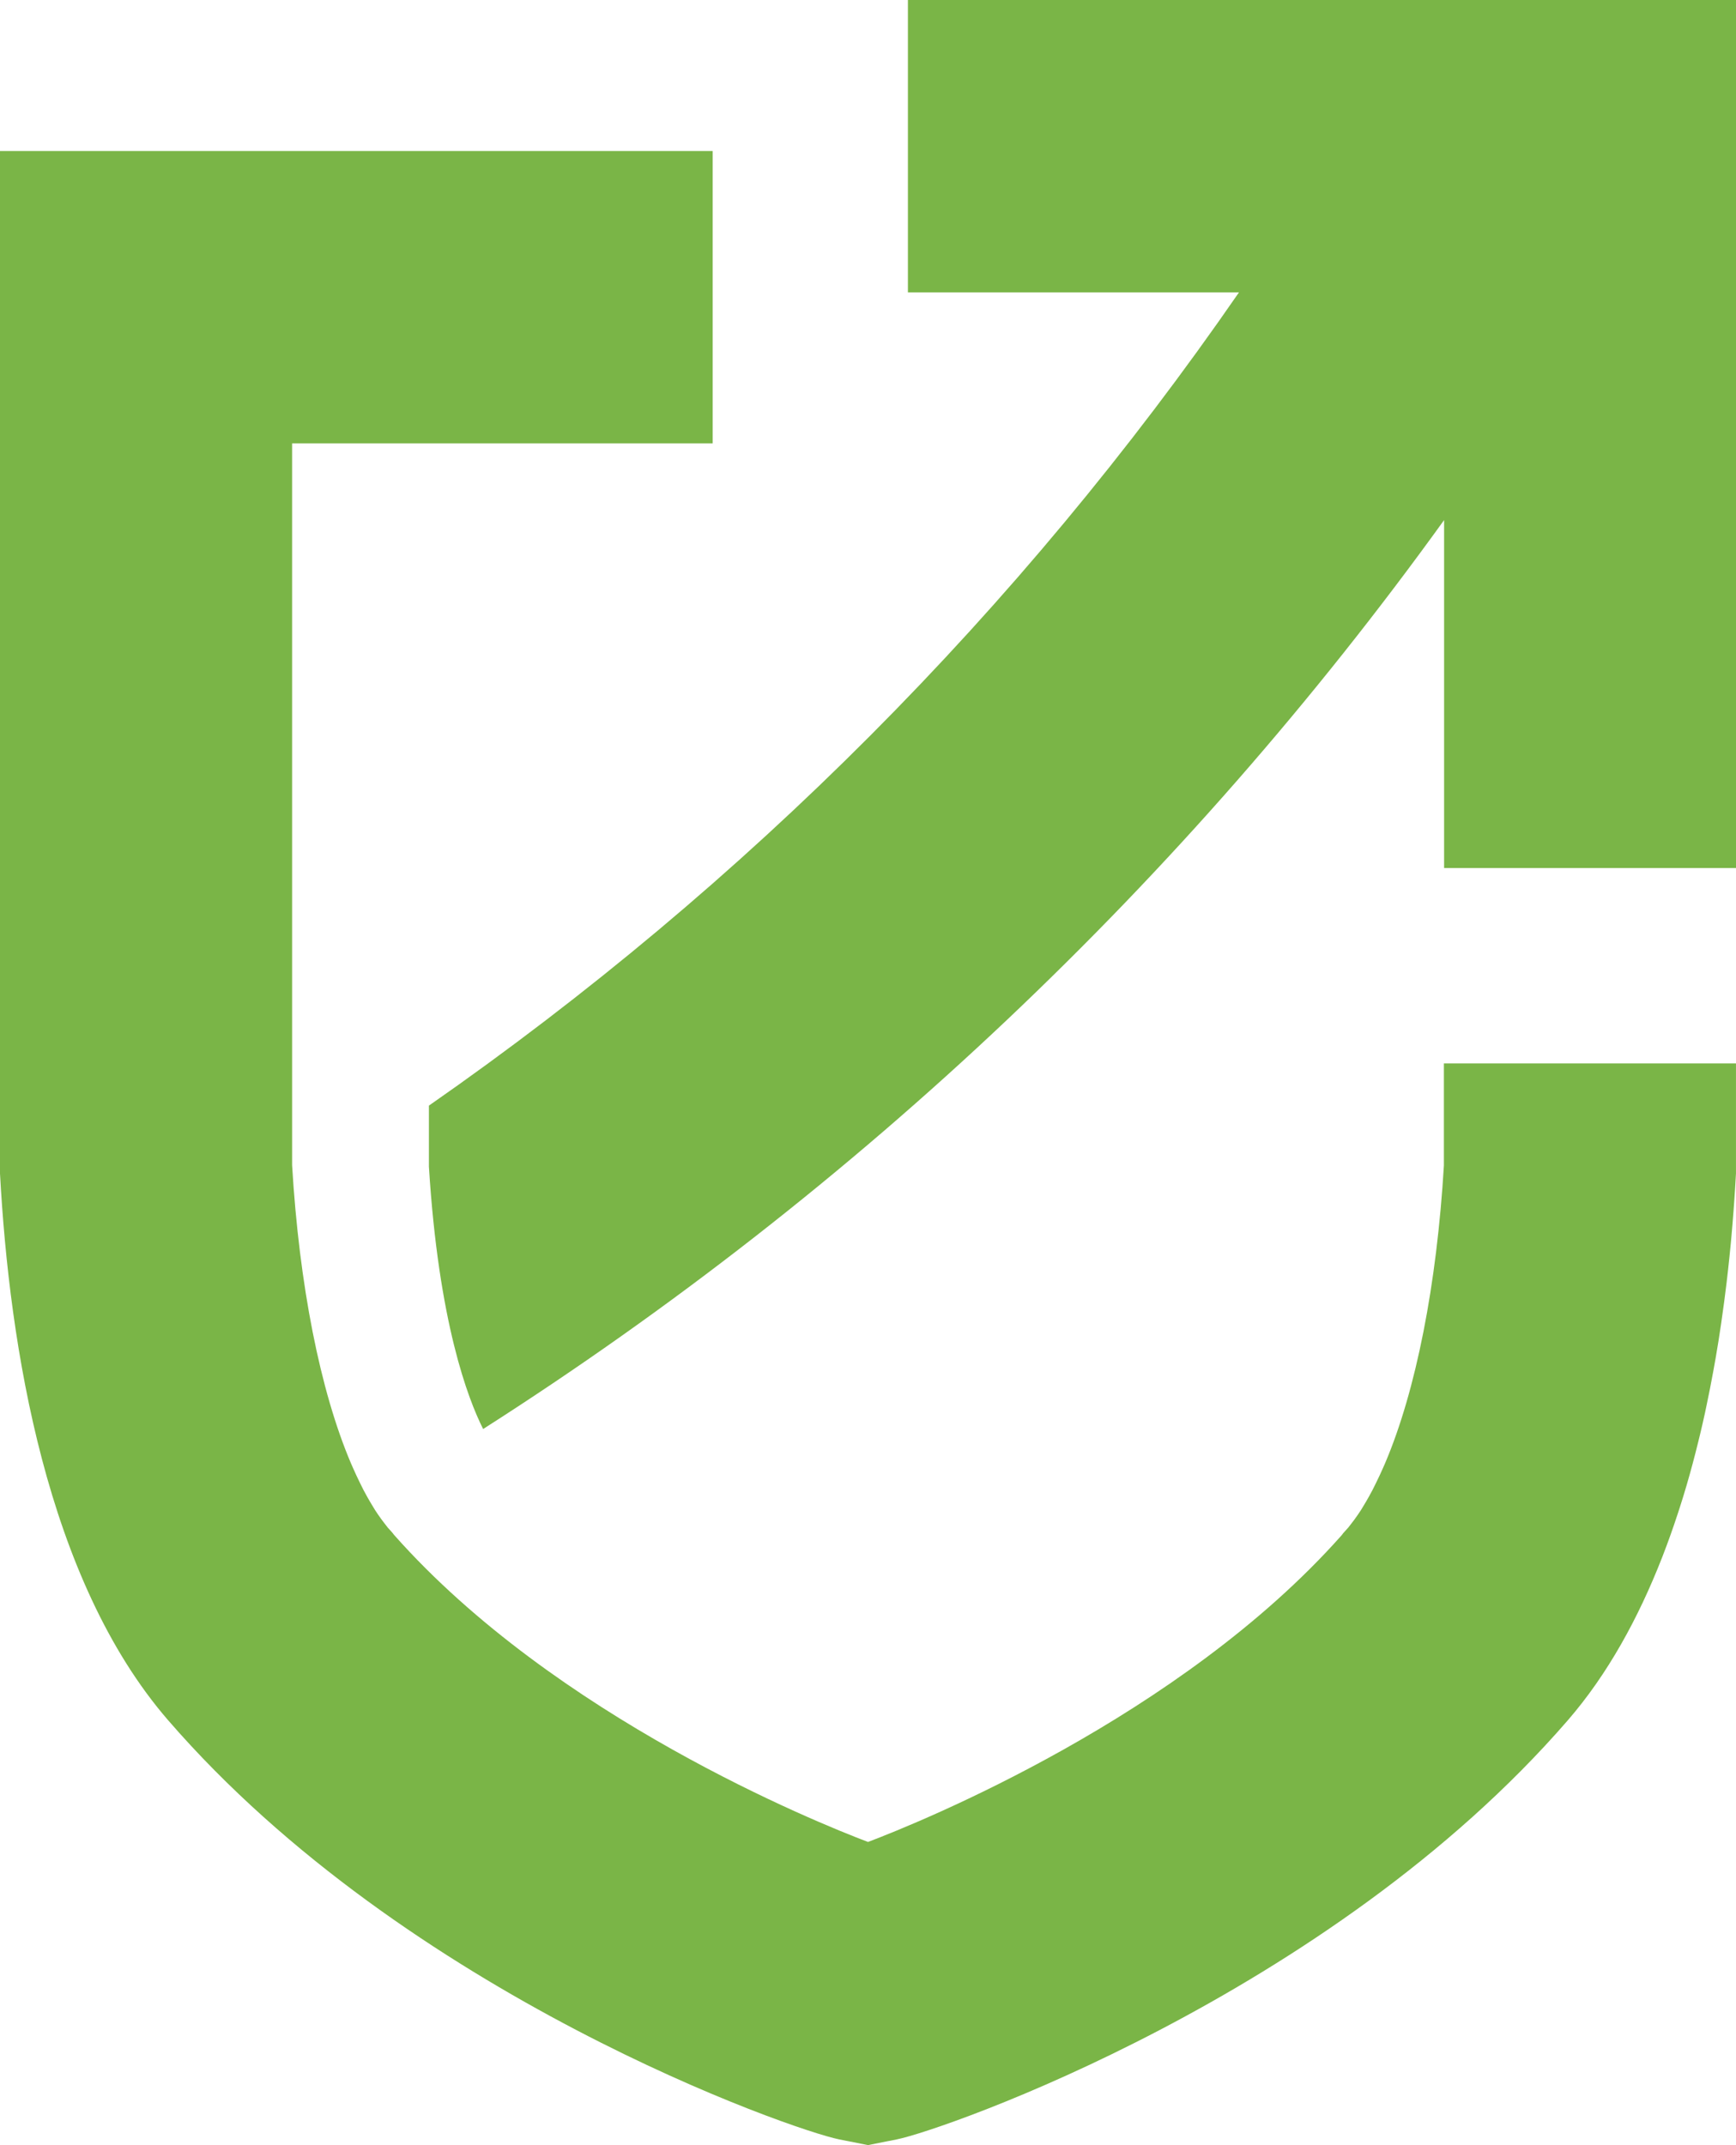
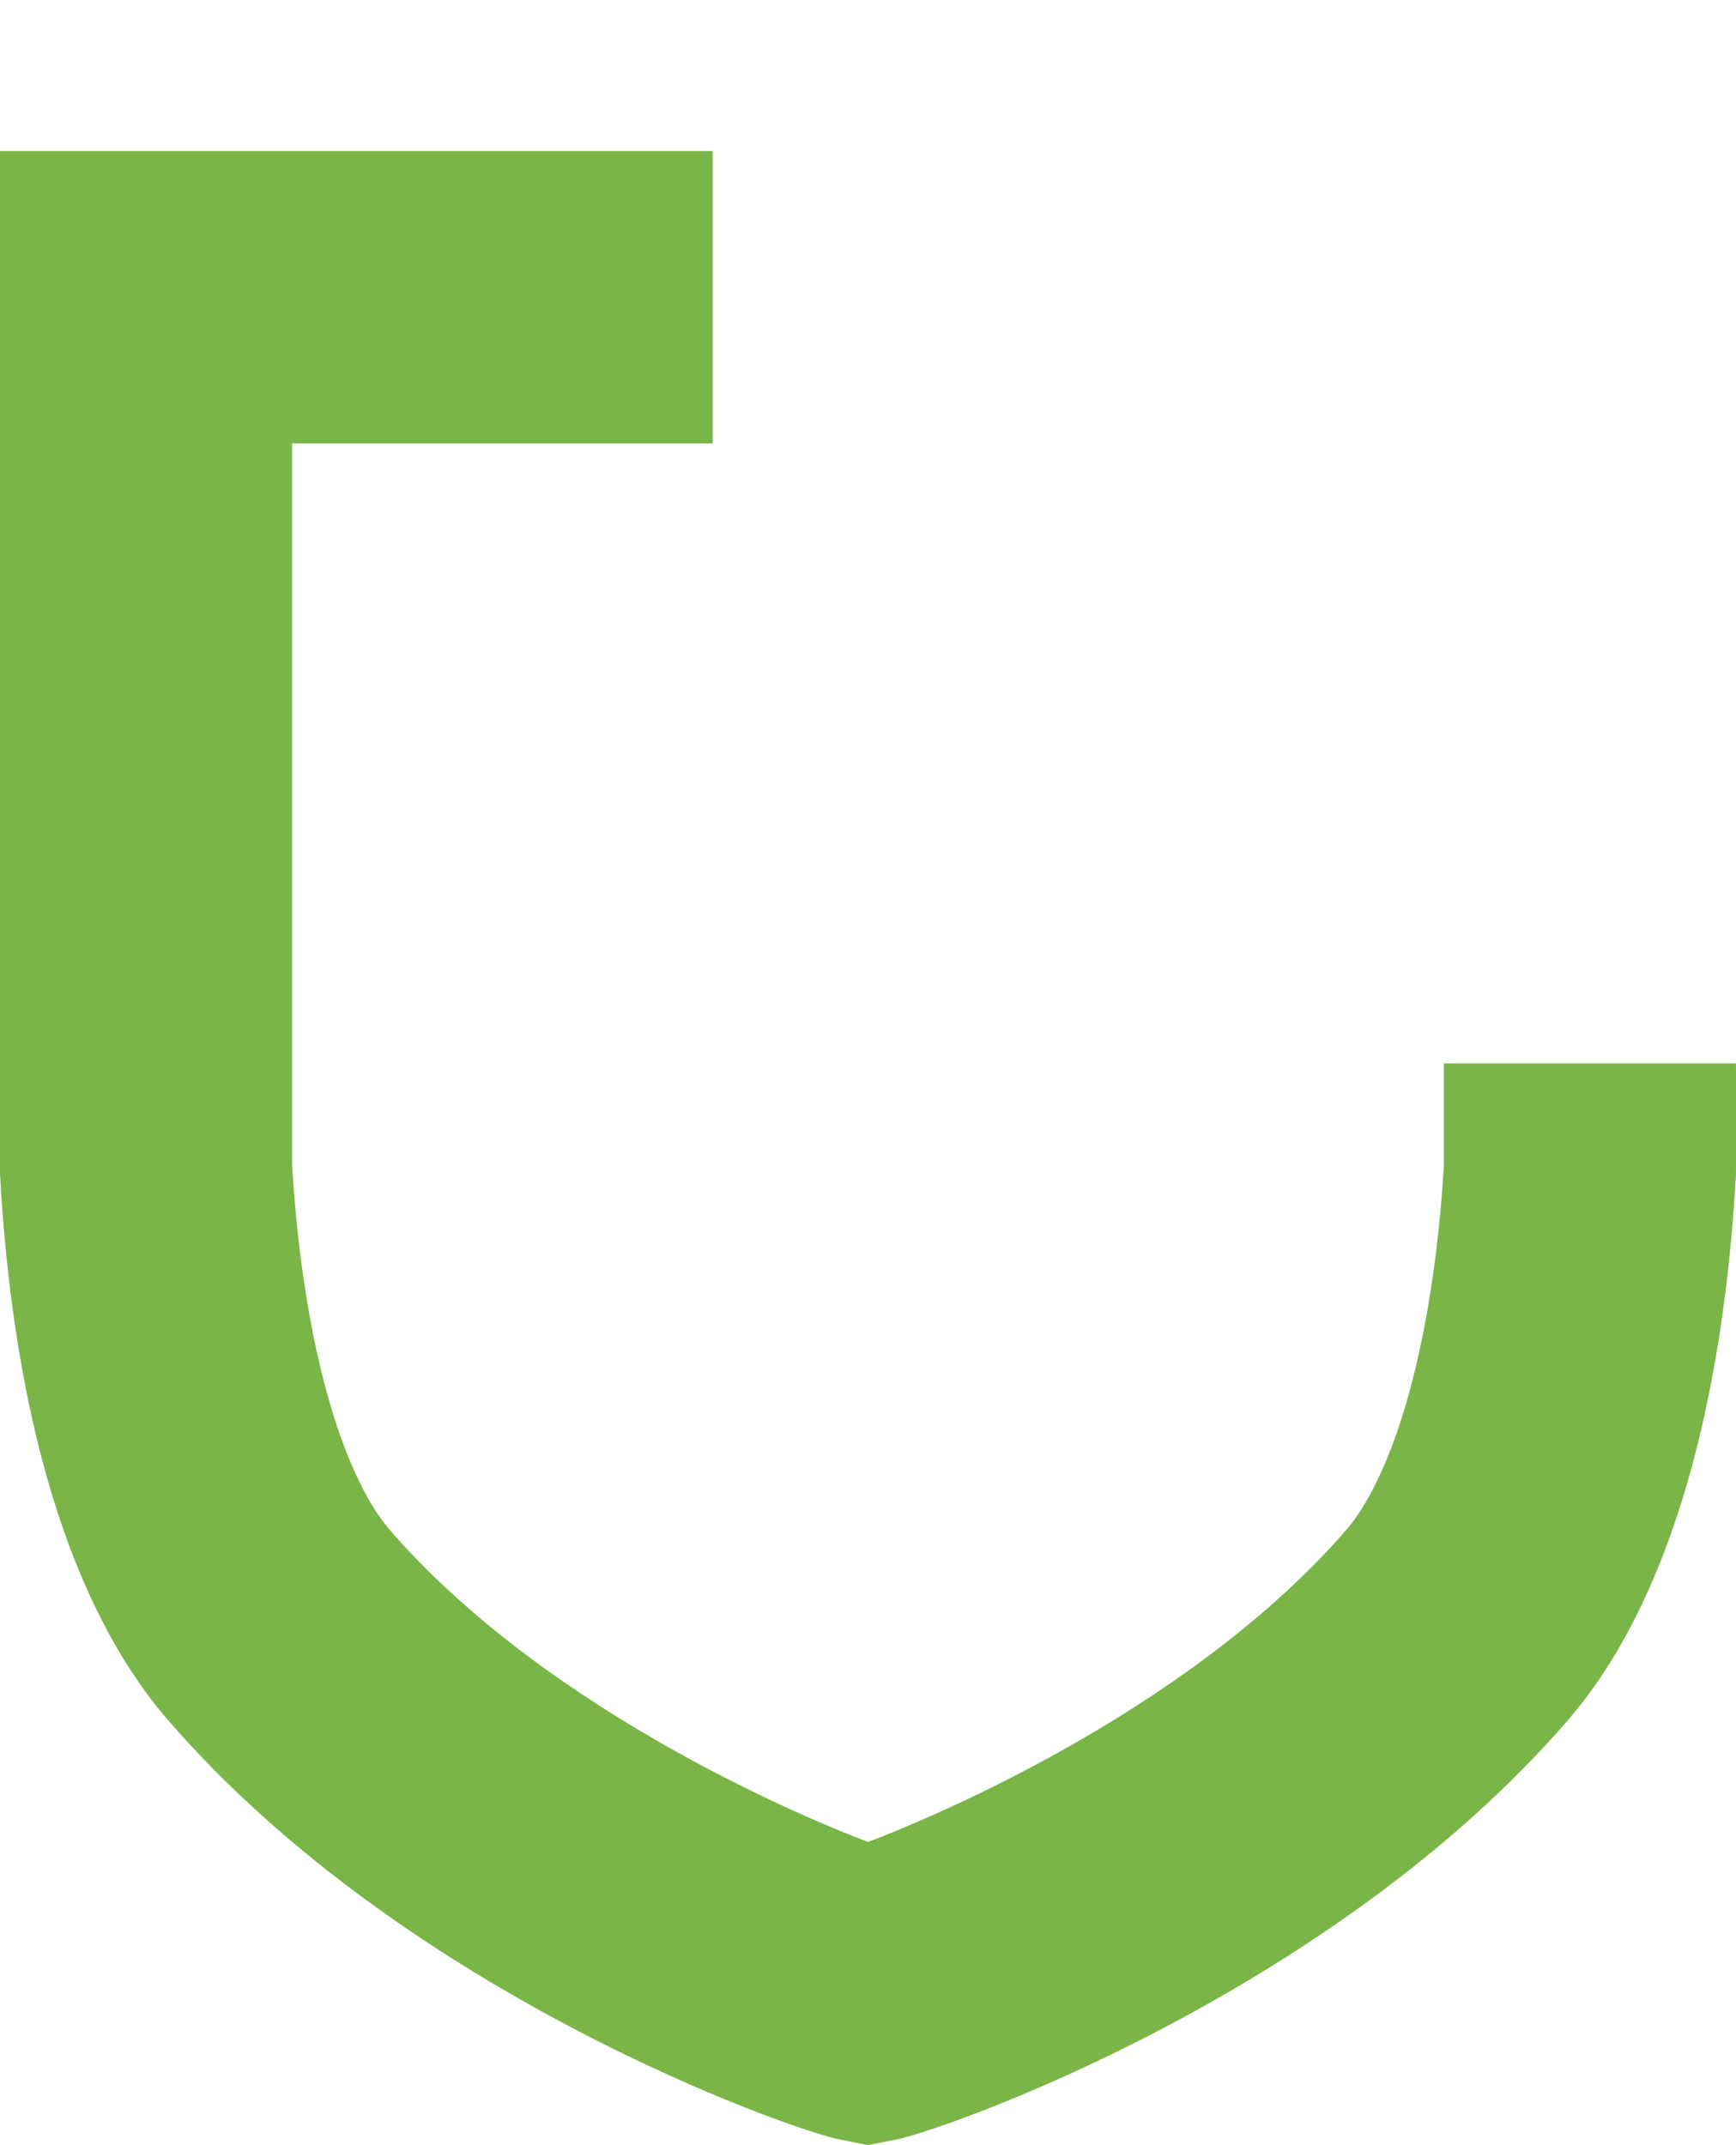
<svg xmlns="http://www.w3.org/2000/svg" id="Layer_2" viewBox="0 0 180 222.42">
  <g id="Components">
    <g id="af6f9cc5-1d18-4e03-ae31-31bc1e93714b_1">
-       <path d="M94.138,0v30.316h34.327c-22.724,32.922-51.185,61.486-83.993,84.322v6.321c.999,16.139,4.052,24.093,5.623,27.21,38.916-24.843,72.704-56.857,99.639-94.243v36.075h30.267V0h-85.862Z" style="fill:#7ab547;" />
      <path d="M149.715,120.813c-.738,12.409-2.899,23.372-6.088,30.878l-.203.463c-.239.543-.482,1.068-.738,1.584l-.103.209c-.103.211-.196.402-.294.588-.11.21-.234.434-.36.66-.179.322-.351.613-.525.9l-.289.478c-.225.347-.422.627-.621.904l-.155.21c-.262.35-.434.569-.541.702l-.518.573-.171.225c-16.76,18.887-43.81,29.789-49.062,31.783l-.045.017-.045-.017c-5.262-1.997-32.357-12.92-49.106-31.831l-.179-.231-.456-.504c-.108-.132-.272-.341-.515-.667l-.204-.276c-.202-.281-.404-.569-.596-.866l-.33-.544c-.143-.234-.322-.538-.494-.847-.135-.241-.264-.476-.39-.715-.072-.137-.35-.704-.35-.704-.272-.551-.518-1.08-.754-1.618l-.197-.448c-3.196-7.524-5.361-18.496-6.099-30.897l-.001-74.848h43.61V15.657H0v106.02c.975,17.943,4.812,42.12,17.441,56.7,24.773,28.592,64.743,42.48,69.555,43.446l3.002.597,3.004-.597c4.812-.966,44.782-14.854,69.555-43.446,4.142-4.782,7.323-10.606,9.783-16.894h.001c.026-.066.049-.134.075-.2.55-1.416,1.06-2.855,1.538-4.313.071-.216.143-.432.212-.648.239-.749.473-1.498.694-2.255.006-.021.012-.043.018-.064.442-1.511.847-3.034,1.222-4.566.06-.245.121-.49.18-.736.174-.732.344-1.463.503-2.197.049-.225.094-.449.141-.674.266-1.254.513-2.506.74-3.758.075-.411.15-.822.221-1.233.105-.611.208-1.22.305-1.829.096-.601.184-1.198.272-1.795.108-.742.212-1.48.309-2.216.088-.665.172-1.327.251-1.986.052-.436.103-.869.15-1.302.104-.936.201-1.867.288-2.786.021-.222.04-.441.06-.662.084-.921.158-1.829.225-2.729.021-.283.042-.564.062-.844.072-1.019.138-2.029.191-3.013v-11.415h-30.285v10.552Z" style="fill:#7ab547;" />
    </g>
  </g>
</svg>